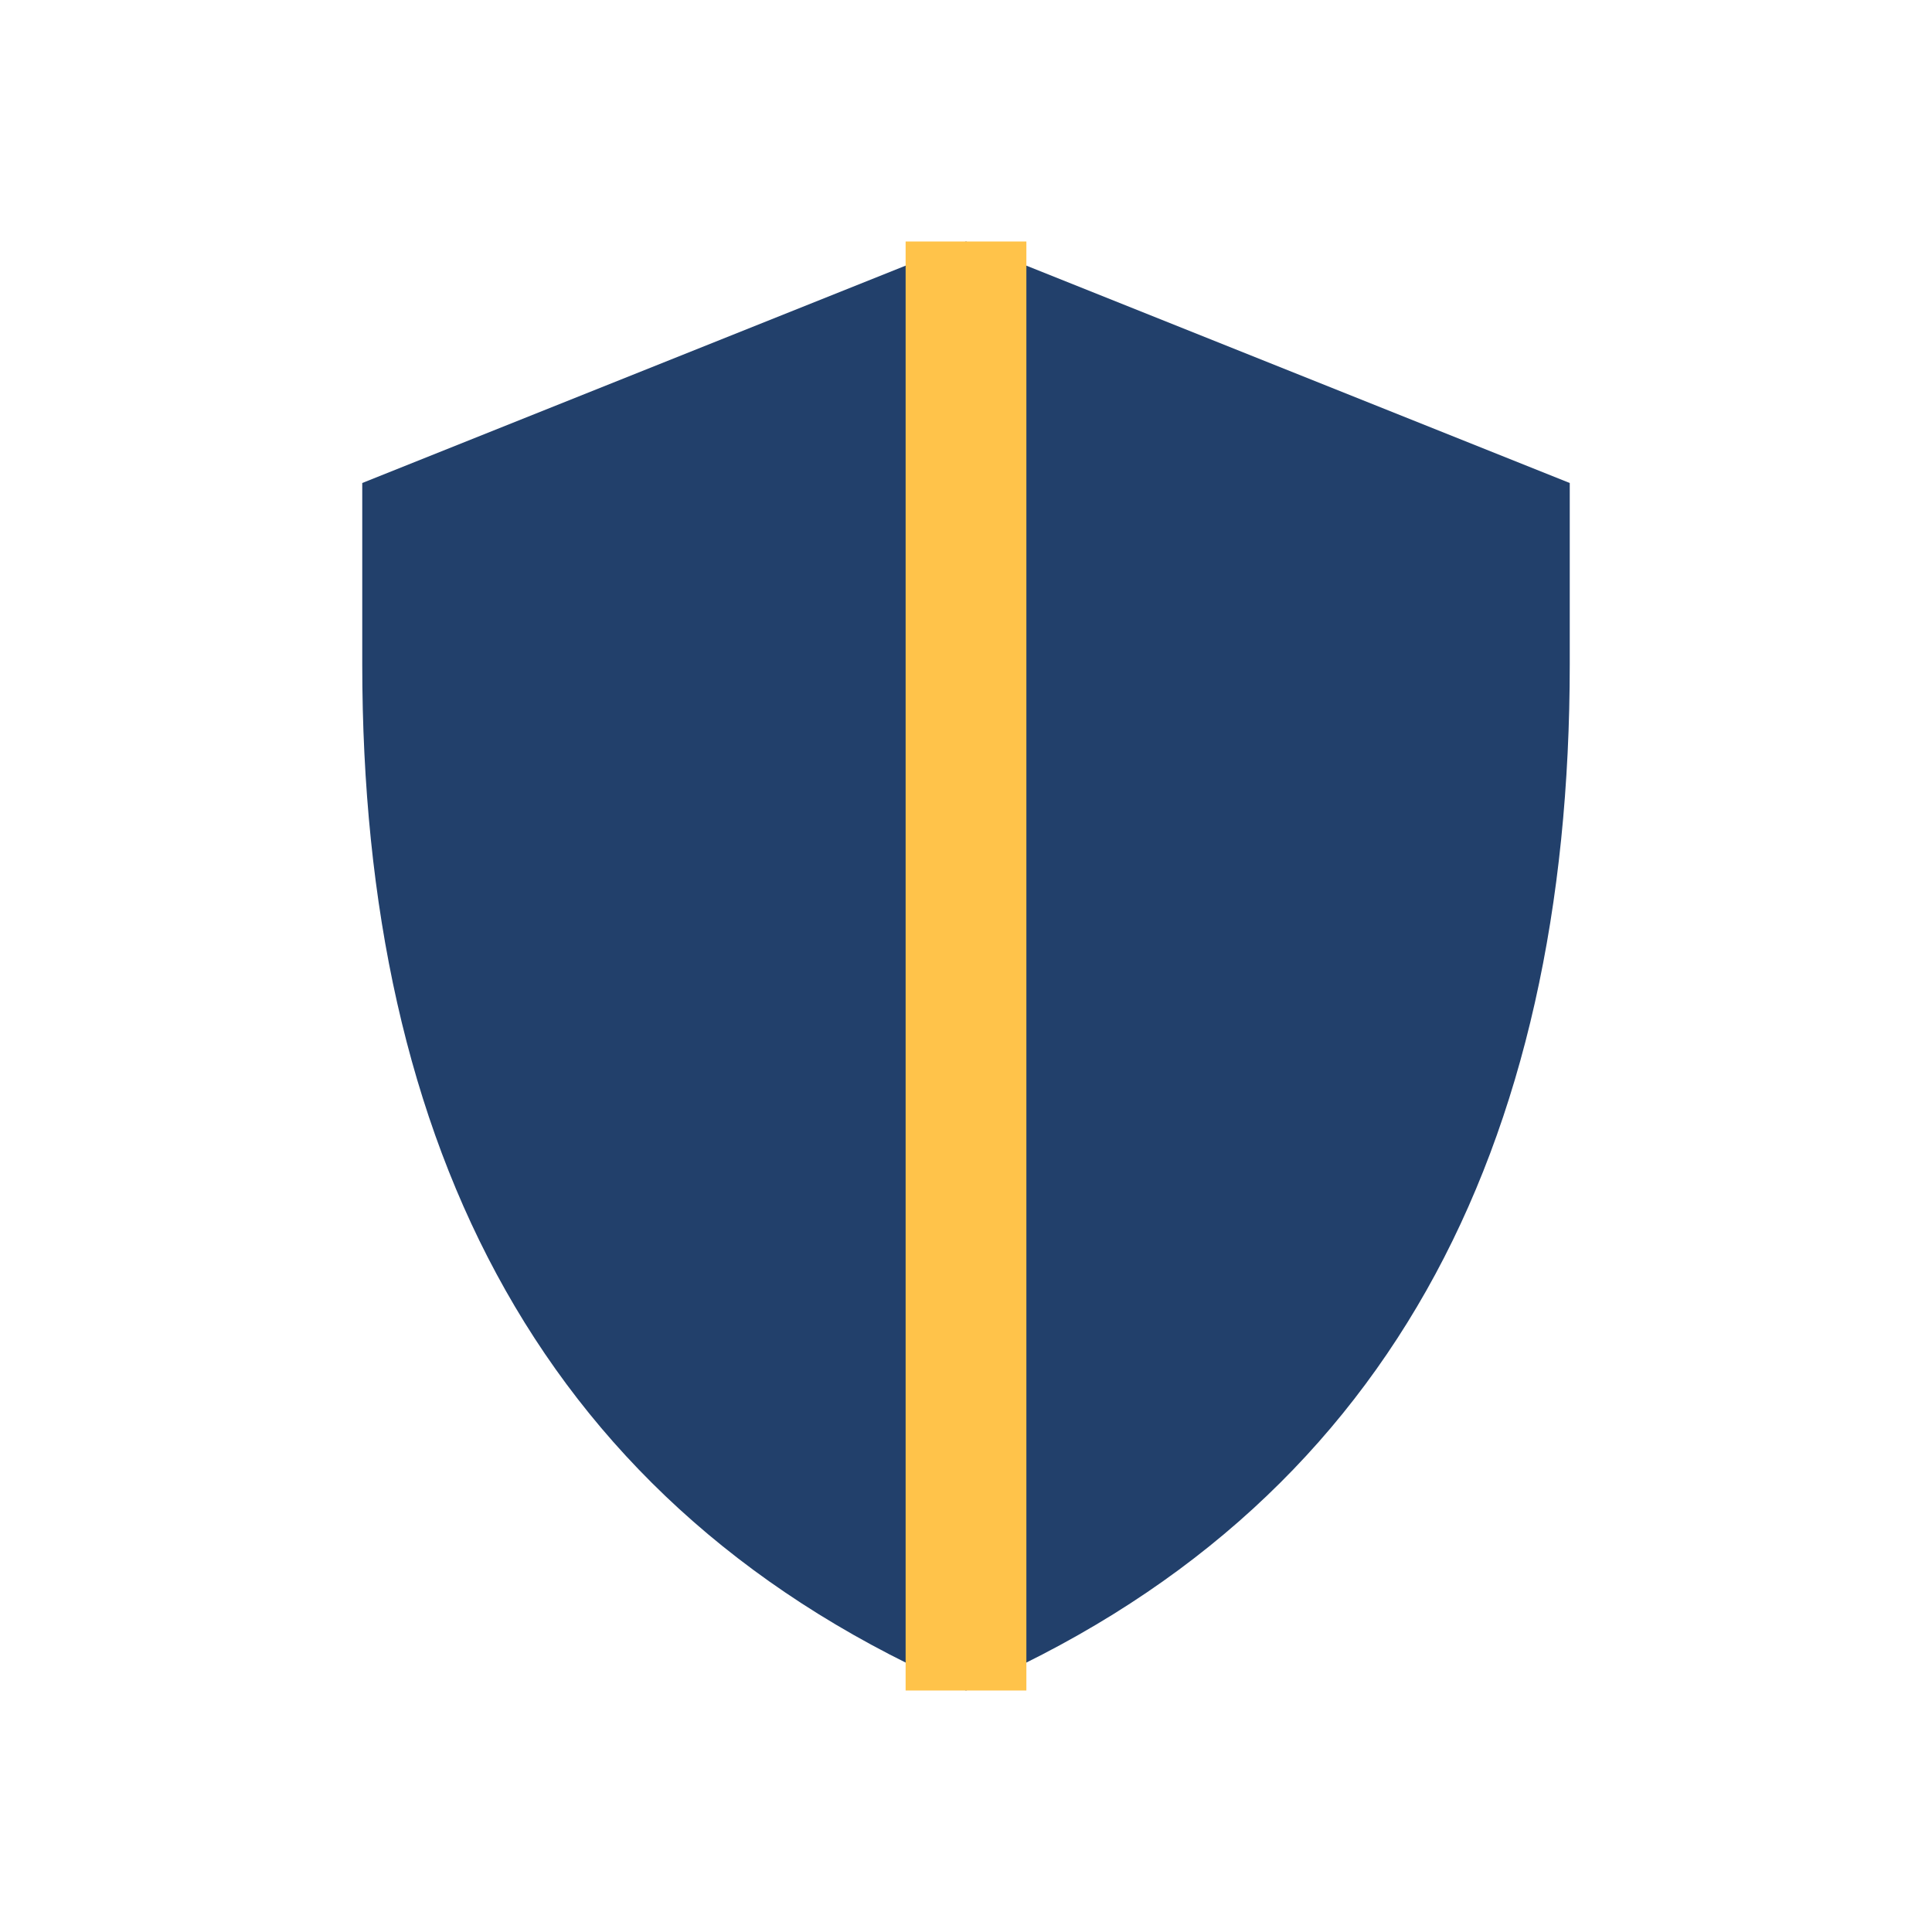
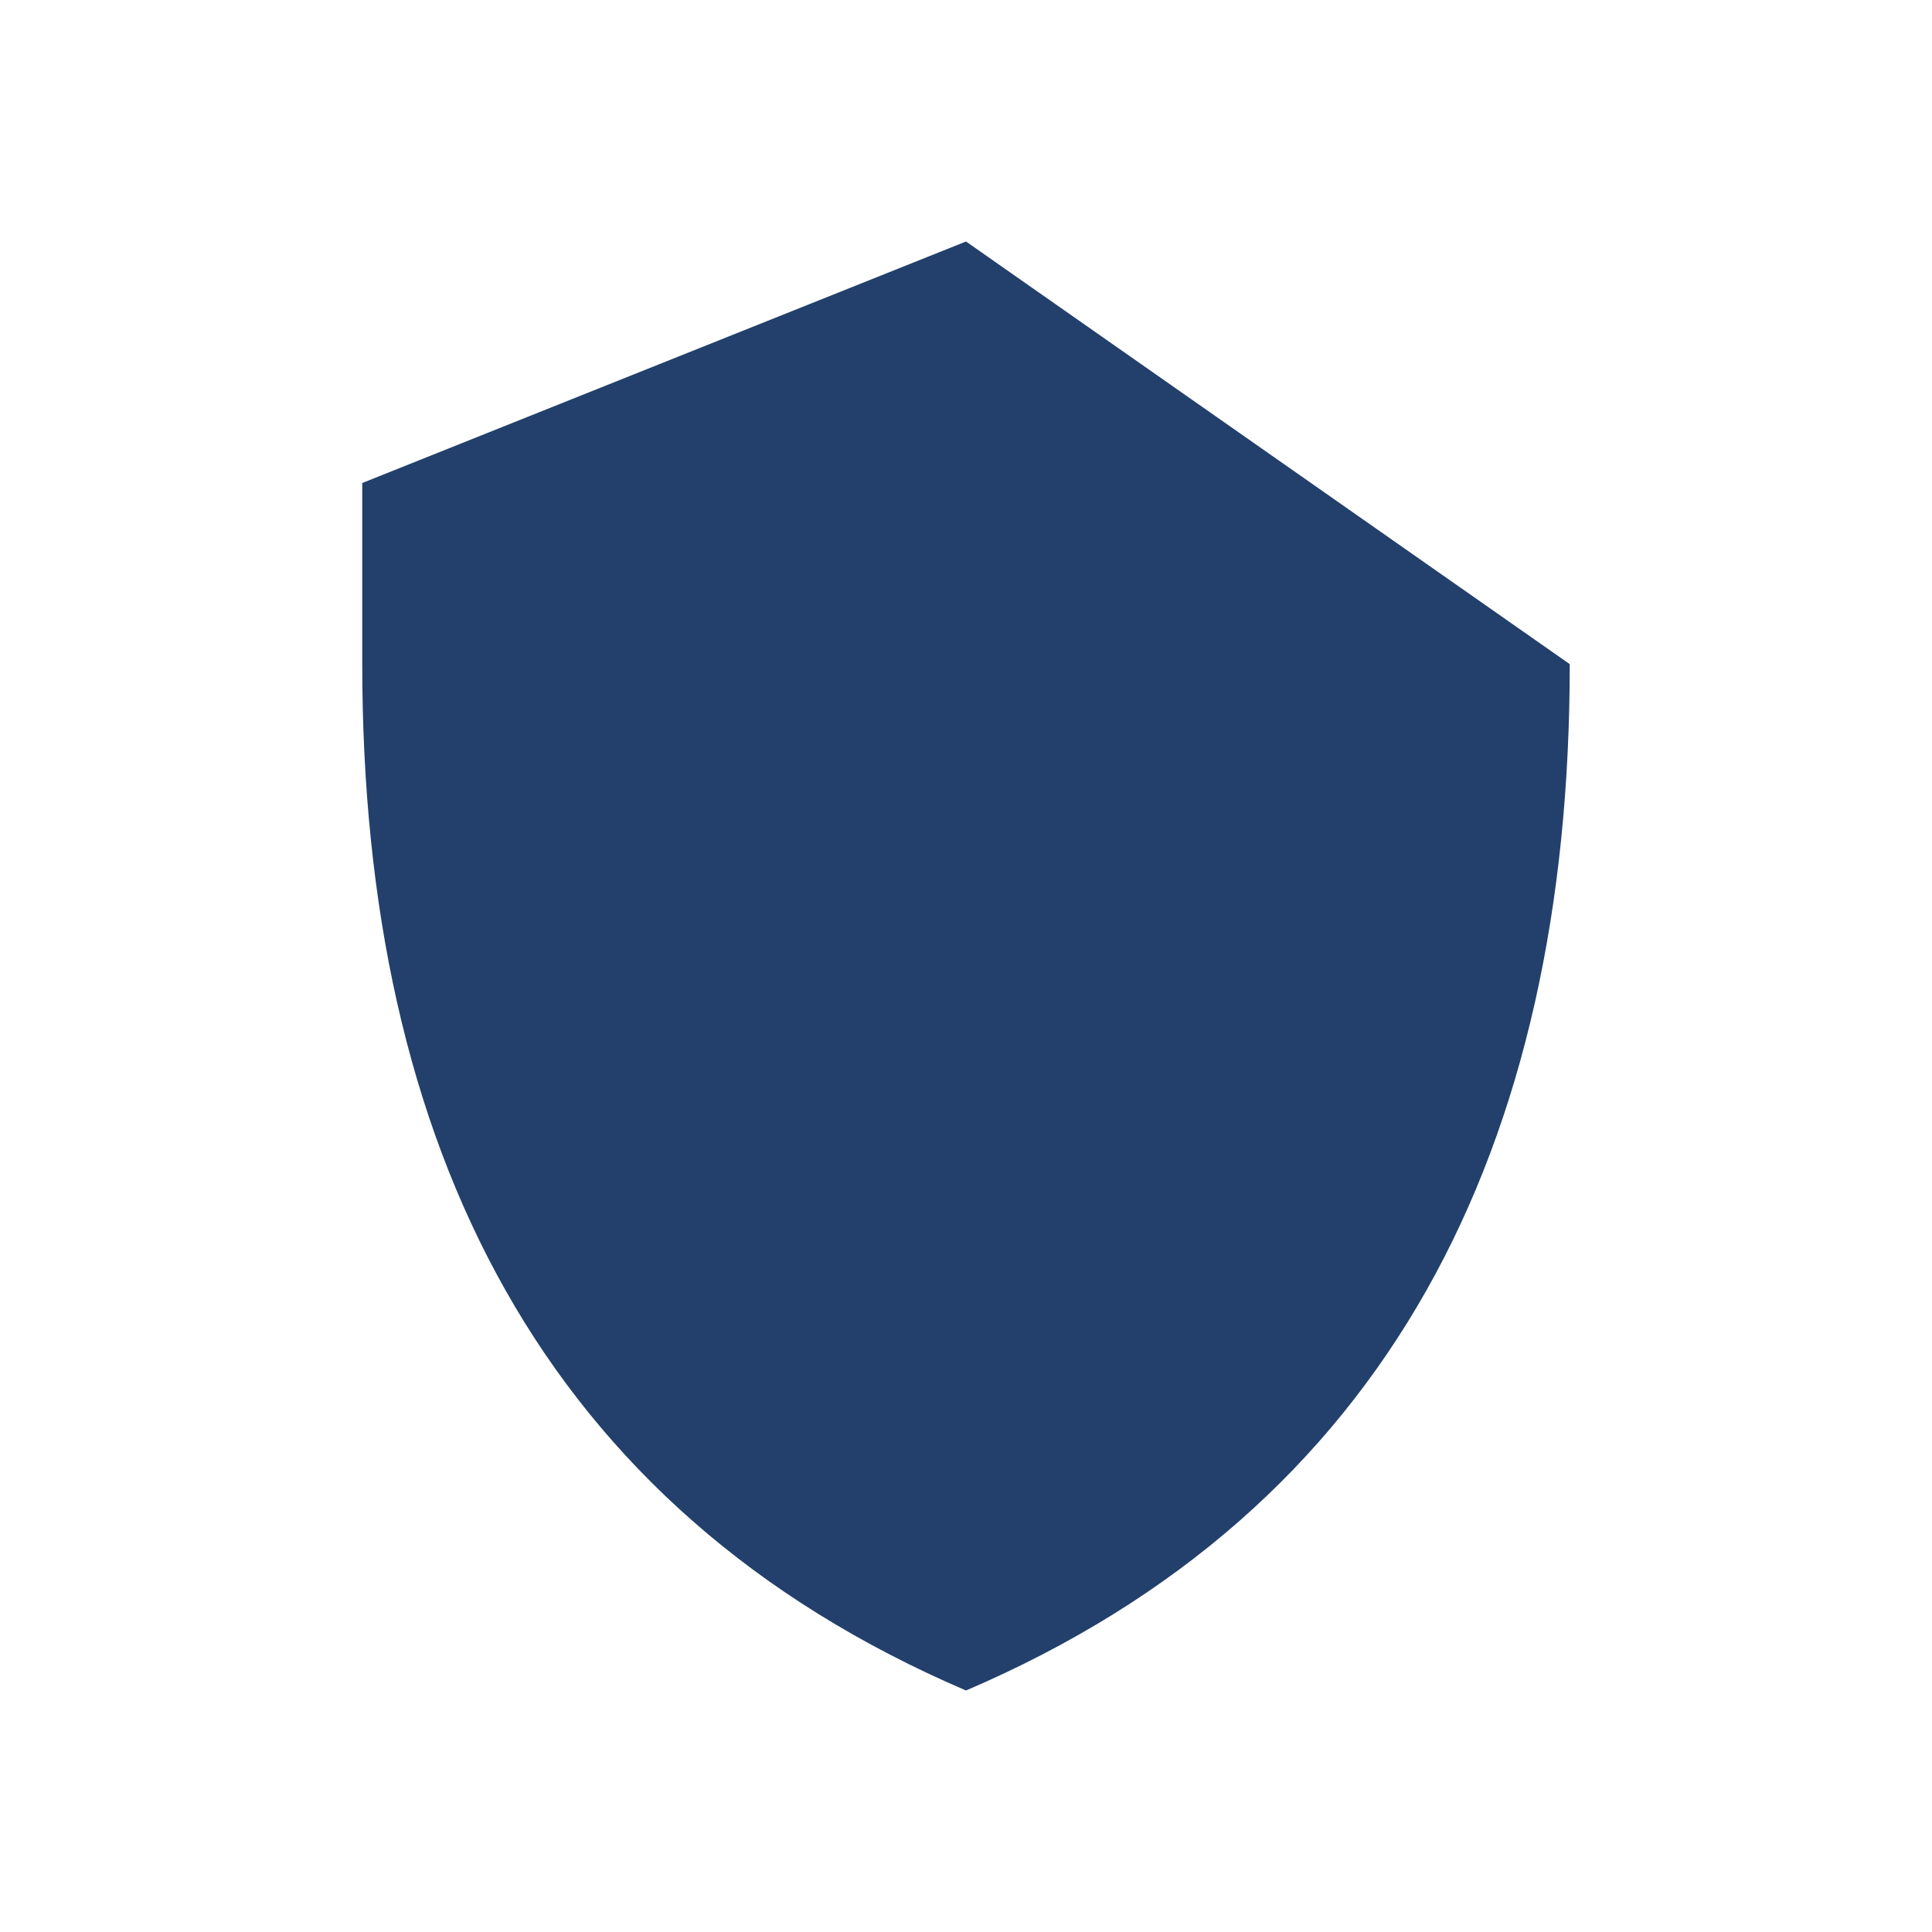
<svg xmlns="http://www.w3.org/2000/svg" width="32" height="32" viewBox="0 0 32 32">
-   <path d="M16 28c7-3 10-9 10-17V8L16 4 6 8v3c0 8 3 14 10 17z" fill="#22406B" />
-   <path d="M16 4v24" stroke="#FFC34A" stroke-width="2" />
+   <path d="M16 28c7-3 10-9 10-17L16 4 6 8v3c0 8 3 14 10 17z" fill="#22406B" />
</svg>